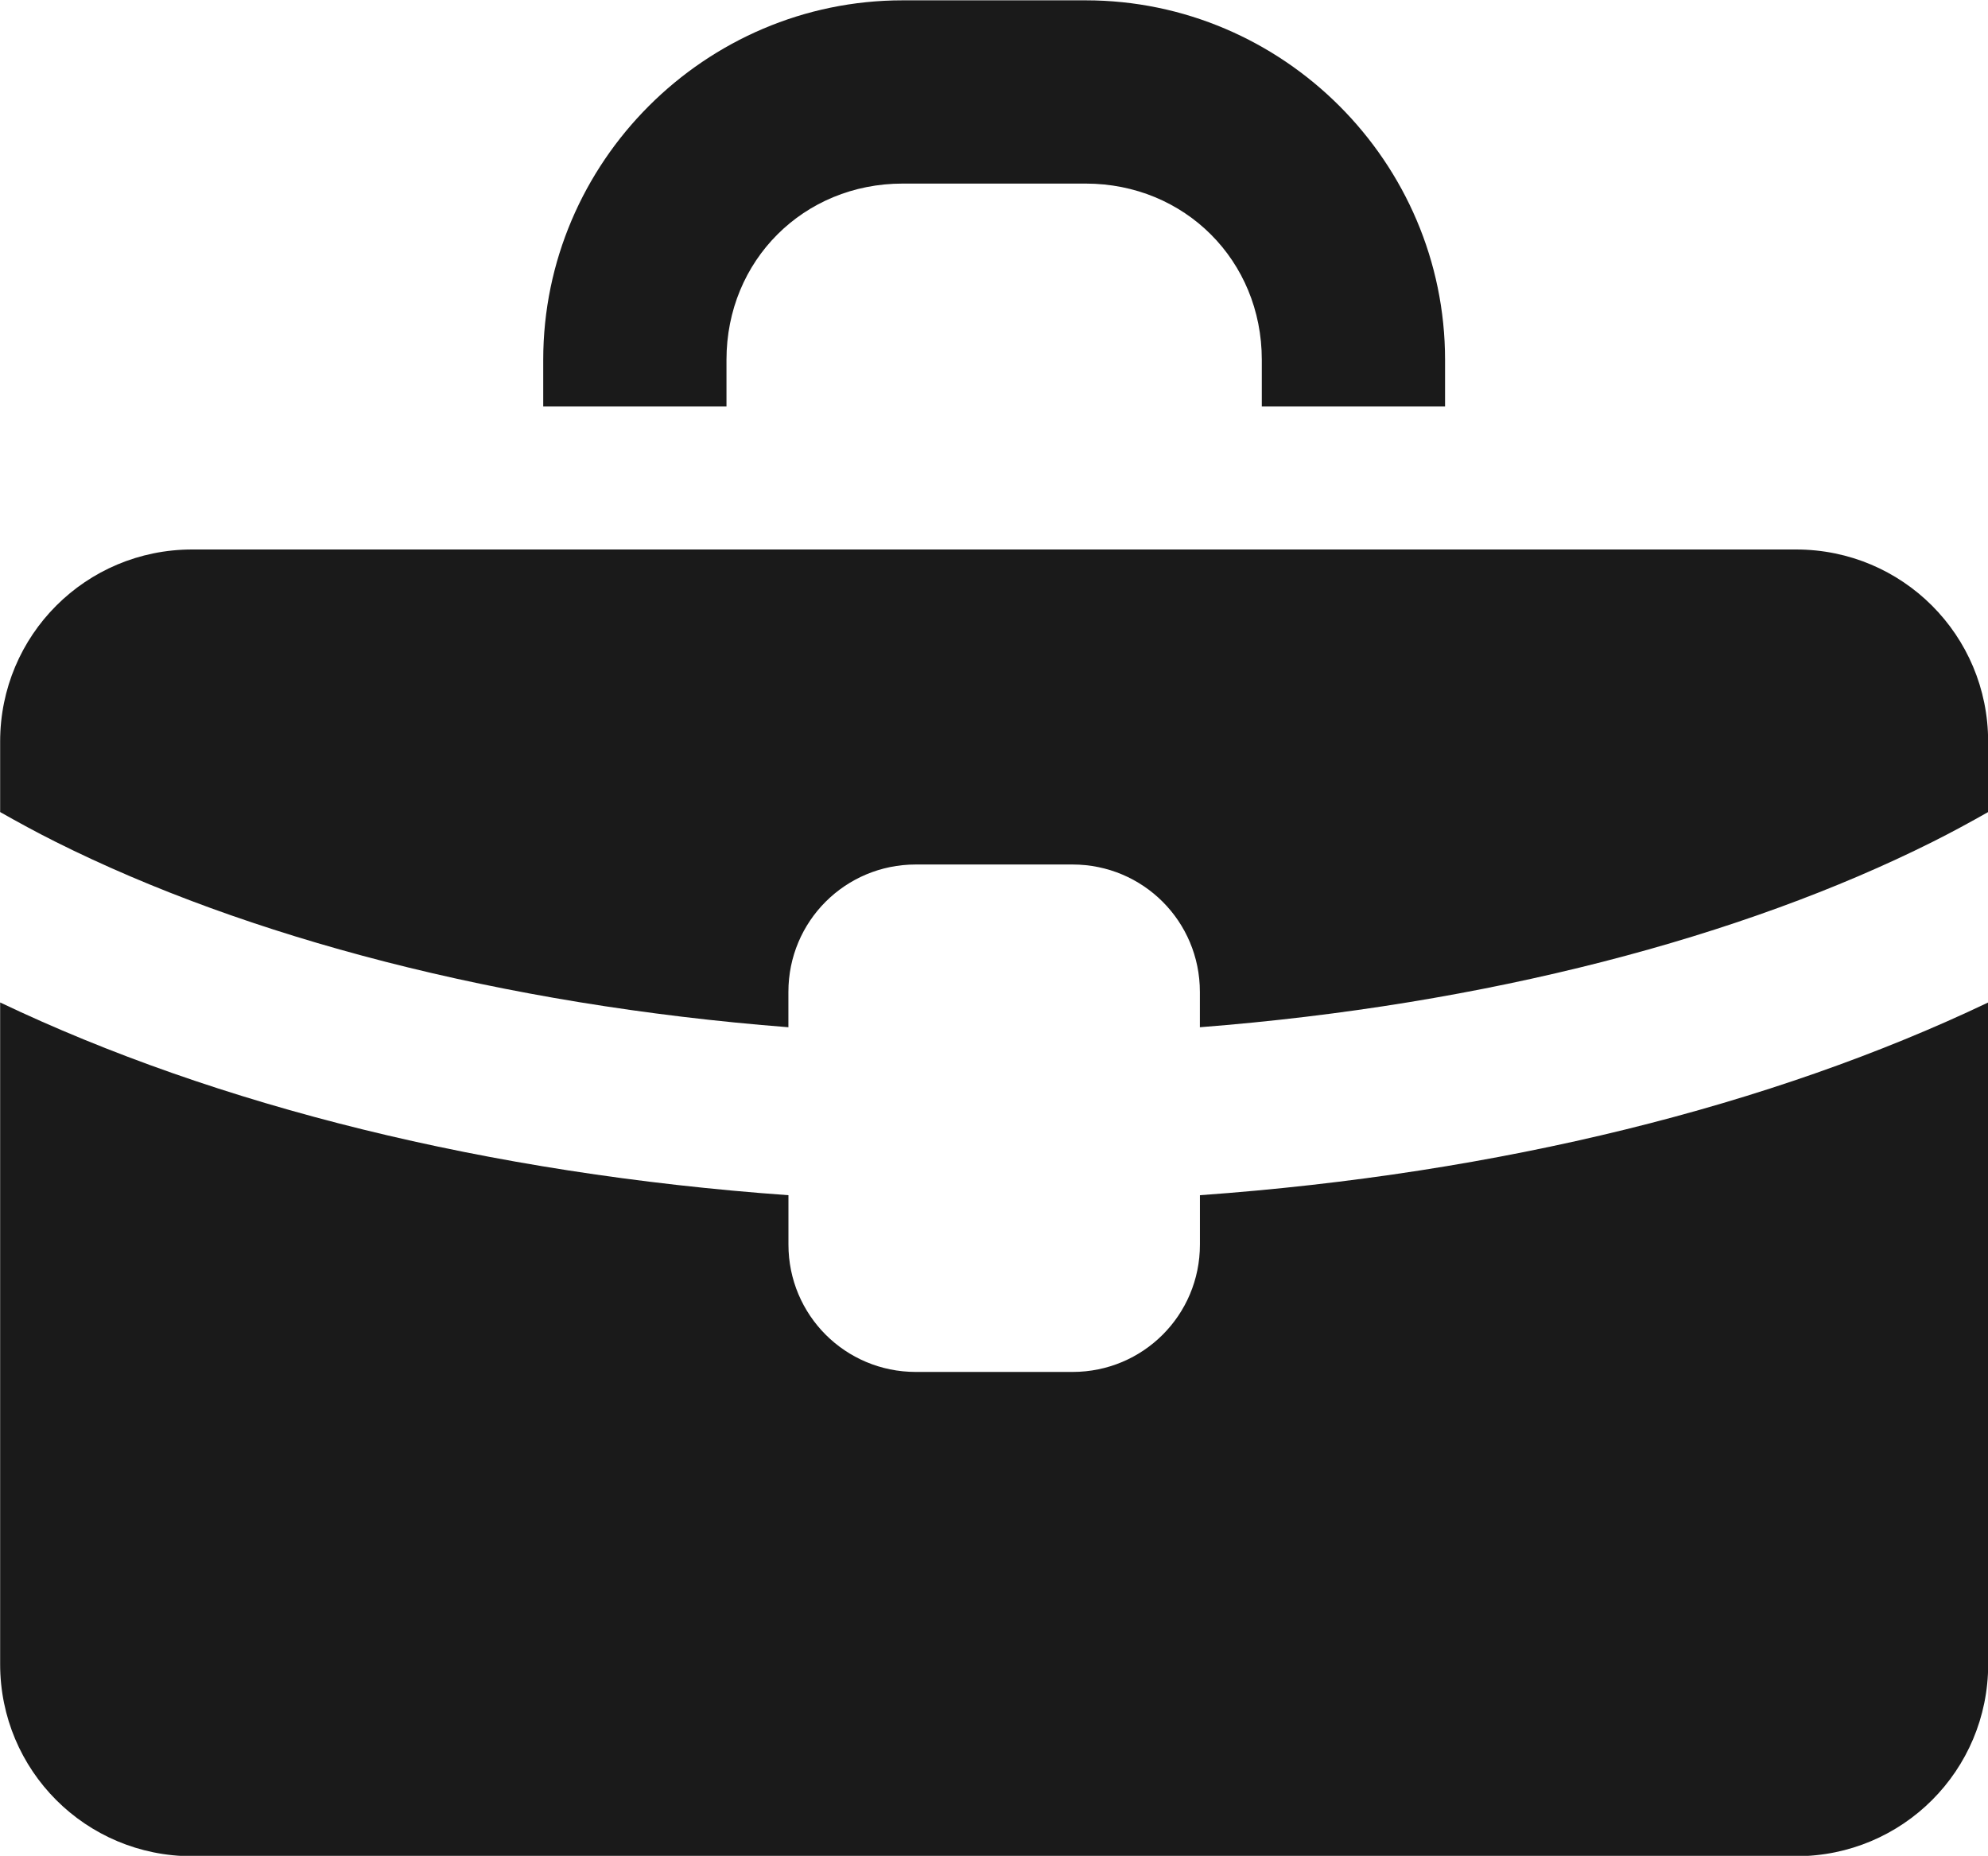
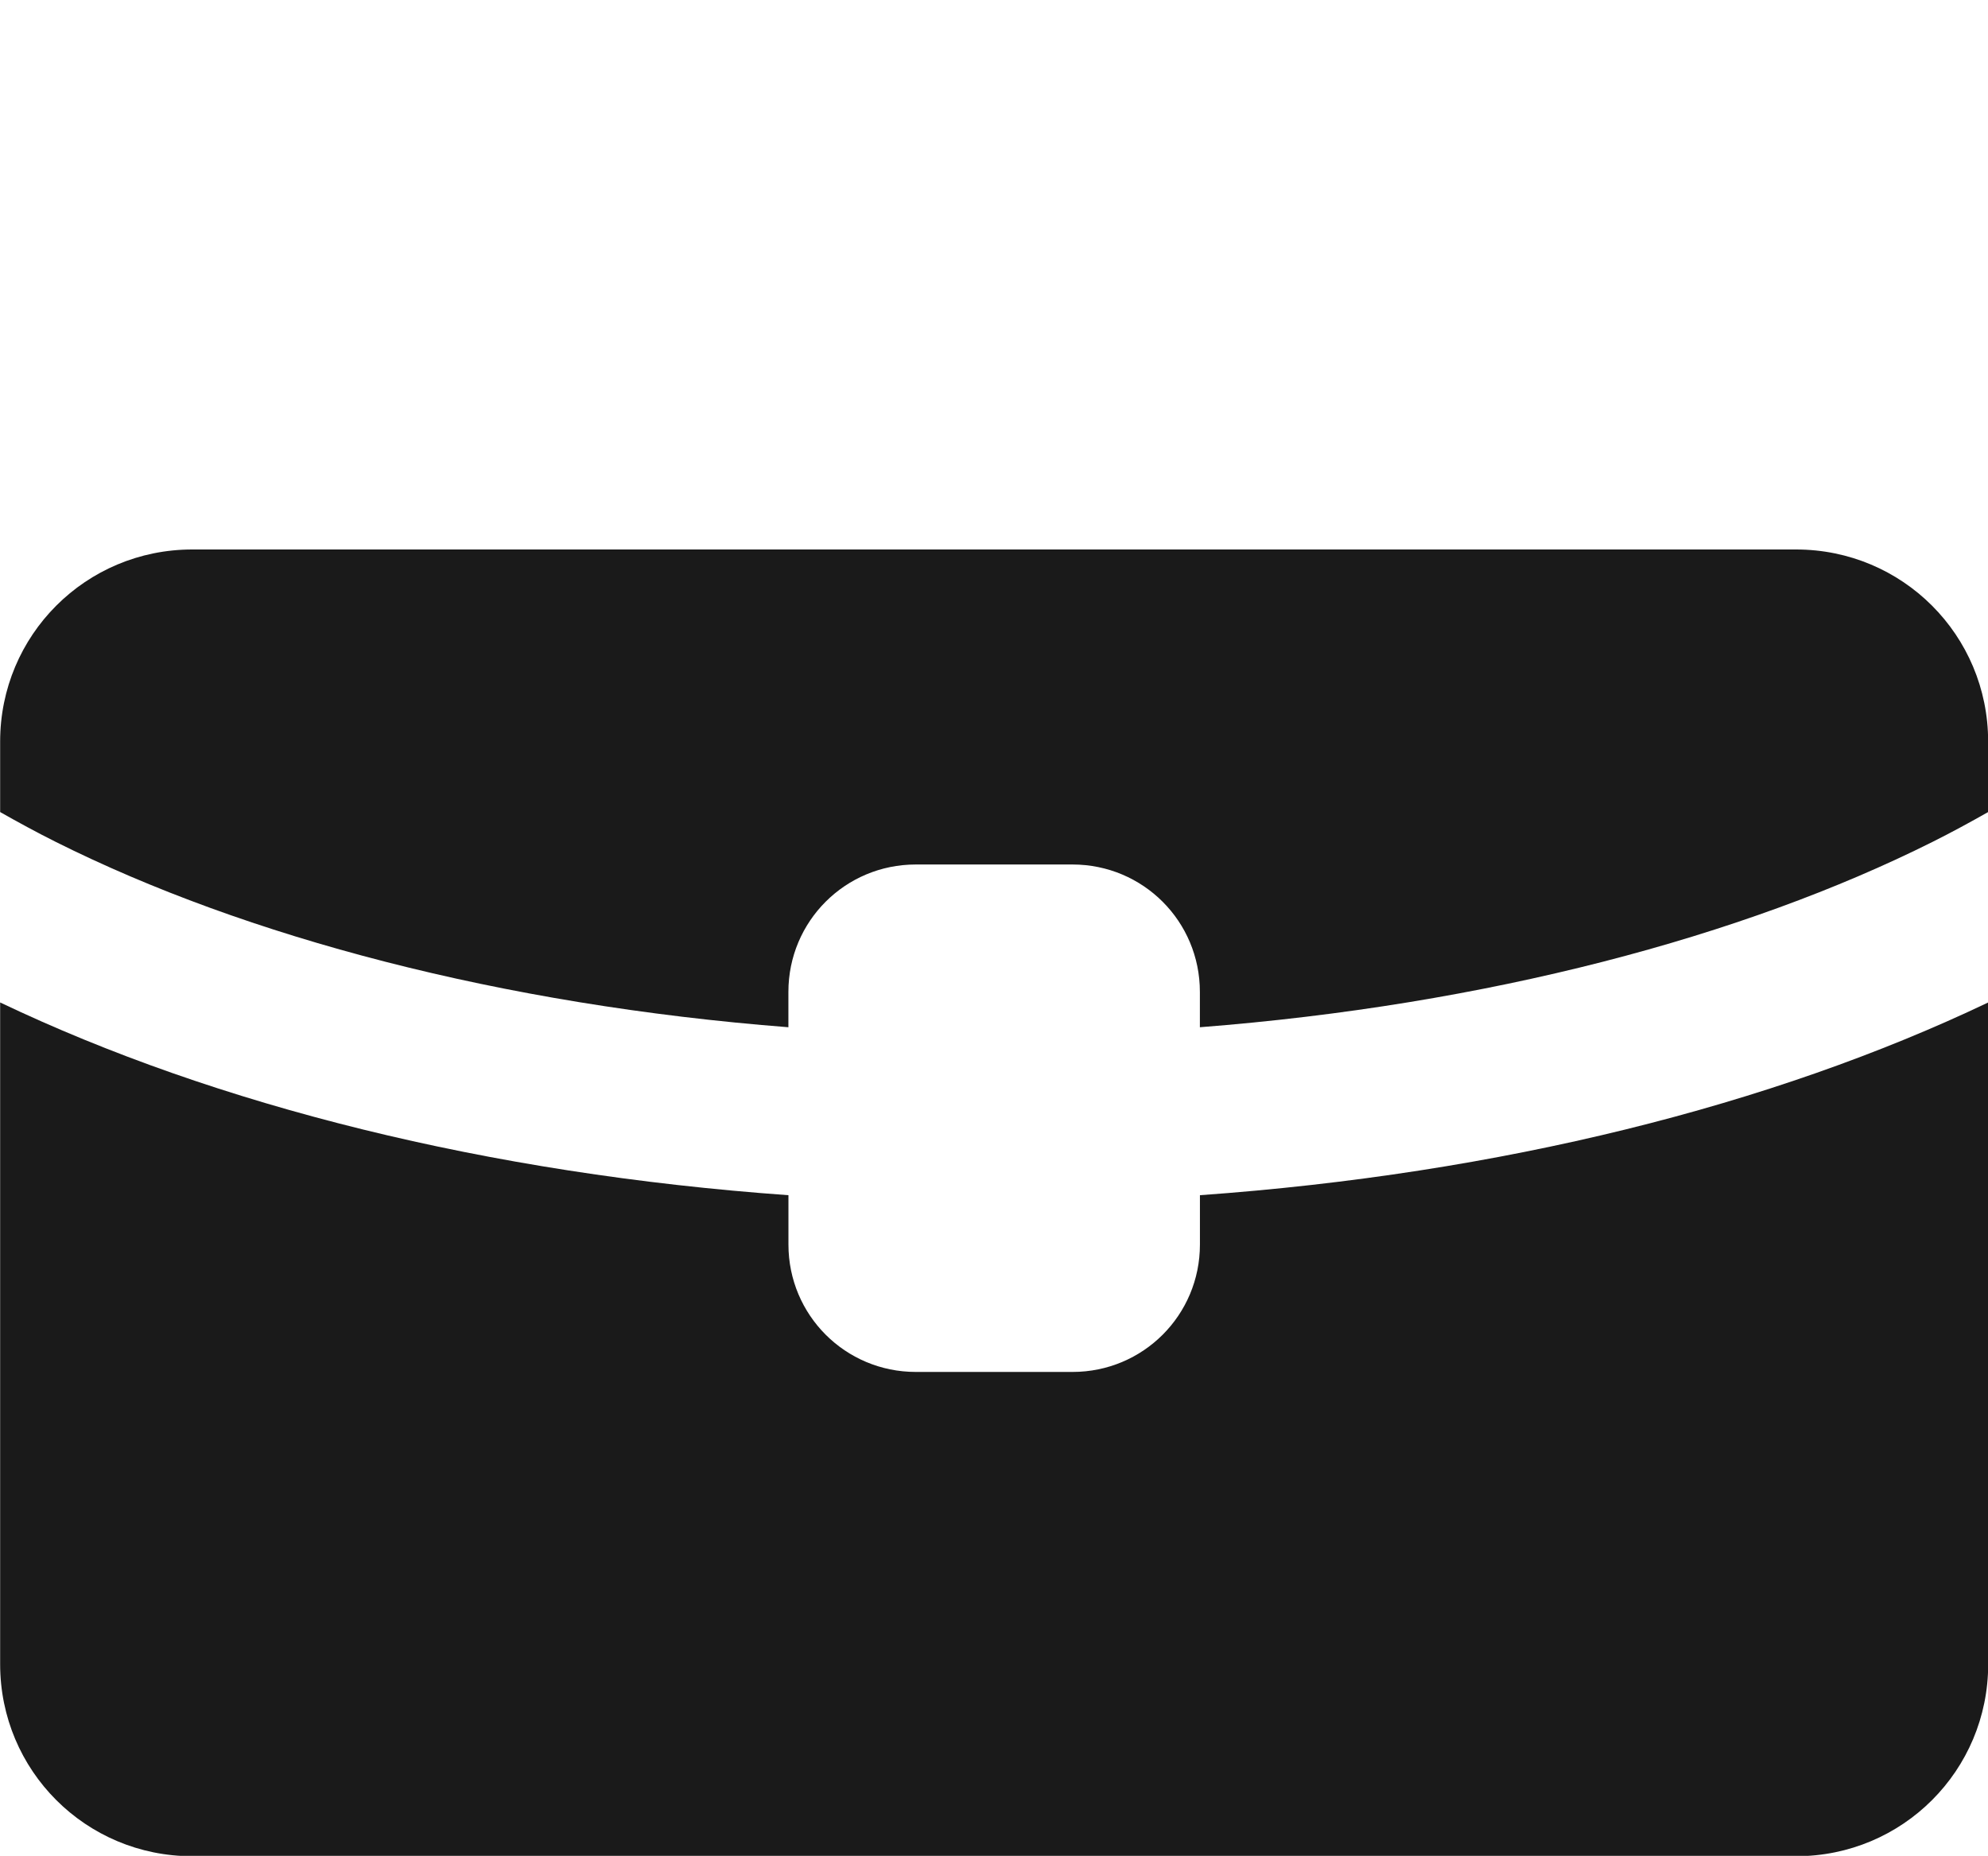
<svg xmlns="http://www.w3.org/2000/svg" xmlns:ns1="http://www.inkscape.org/namespaces/inkscape" xmlns:ns2="http://sodipodi.sourceforge.net/DTD/sodipodi-0.dtd" width="50" height="46.676" viewBox="0 0 50 46.676" version="1.1" id="svg5" ns1:version="1.4 (86a8ad7, 2024-10-11)" xml:space="preserve" ns2:docname="portfolio.svg">
  <ns2:namedview id="namedview7" pagecolor="#ffffff" bordercolor="#666666" borderopacity="1.0" ns1:showpageshadow="2" ns1:pageopacity="0.0" ns1:pagecheckerboard="0" ns1:deskcolor="#d1d1d1" ns1:document-units="px" showgrid="false" showborder="false" ns1:zoom="2.7861043" ns1:cx="60.119788" ns1:cy="67.477732" ns1:window-width="1920" ns1:window-height="1027" ns1:window-x="0" ns1:window-y="25" ns1:window-maximized="0" ns1:current-layer="layer1" />
  <defs id="defs2">
    <clipPath clipPathUnits="userSpaceOnUse" id="clipPath8006">
      <path ns1:connector-curvature="0" id="path8008" d="m -1244.846,-140.779 h 33.935 c 11.546,0 20.84,9.295 20.84,20.84 v 31.873 c 0,11.546 -9.295,20.84 -20.84,20.84 h -33.935 c -11.546,0 -20.84,-9.295 -20.84,-20.84 v -31.873 c 0,-11.546 9.295,-20.84 20.84,-20.84 z" style="opacity:0.521;fill:#ff0000;fill-opacity:1;stroke:none;stroke-width:1.614;stroke-linecap:round;stroke-linejoin:round;stroke-miterlimit:4;stroke-dasharray:none" />
    </clipPath>
    <clipPath clipPathUnits="userSpaceOnUse" id="clipPath8001">
      <path style="opacity:0.521;fill:#ff0000;fill-opacity:1;stroke:none;stroke-width:1.597;stroke-linecap:round;stroke-linejoin:round;stroke-miterlimit:4;stroke-dasharray:none" d="m -2936.673,-1508.807 h 33.569 c 11.421,0 20.616,9.194 20.616,20.616 v 31.529 c 0,11.421 -9.194,20.616 -20.616,20.616 h -33.569 c -11.421,0 -20.616,-9.194 -20.616,-20.616 v -31.529 c 0,-11.421 9.195,-20.616 20.616,-20.616 z" id="path8003" ns1:connector-curvature="0" />
    </clipPath>
  </defs>
  <g ns1:label="Layer 1" ns1:groupmode="layer" id="layer1" transform="translate(-976,-254)">
    <g id="g8" transform="matrix(1.261,0,0,1.261,721.129,-265.984)" style="stroke-width:0.793;fill:#1a1a1a;fill-opacity:1">
      <path style="fill:#1a1a1a;fill-rule:evenodd;stroke-width:7.93;paint-order:stroke markers fill;fill-opacity:1" d="m 202.121,432.353 v 13.198 c 0,2.122 1.709,3.83 3.831,3.83 h 31.99 c 2.122,0 3.831,-1.708 3.831,-3.83 v -13.198 c -4.308,2.054 -9.726,3.415 -15.722,3.844 v 0.984 c 0,1.408 -1.134,2.541 -2.541,2.541 h -3.125 c -1.408,0 -2.541,-1.134 -2.541,-2.541 v -0.984 c -5.996,-0.429 -11.414,-1.79 -15.722,-3.844 z" id="path5" ns2:nodetypes="cssssccsssscc" />
      <path style="fill:#1a1a1a;fill-rule:evenodd;stroke-width:7.93;paint-order:stroke markers fill;fill-opacity:1" d="m 205.952,423.318 c -2.122,0 -3.831,1.709 -3.831,3.831 v 1.406 c 0.357,0.202 0.723,0.402 1.111,0.596 3.783,1.893 8.883,3.25 14.611,3.696 v -0.705 c 0,-1.408 1.134,-2.541 2.541,-2.541 h 3.125 c 1.408,0 2.541,1.134 2.541,2.541 v 0.705 c 5.728,-0.446 10.828,-1.803 14.611,-3.696 0.388,-0.194 0.754,-0.394 1.111,-0.596 v -1.406 c 0,-2.122 -1.709,-3.831 -3.831,-3.831 z" id="rect1" ns2:nodetypes="sscscsssscscsss" />
-       <path id="rect4" style="fill:#1a1a1a;fill-rule:evenodd;stroke-width:0.793;paint-order:stroke markers fill;fill-opacity:1" d="m 220.122,412.365 c -3.94,0 -7.169,3.229 -7.169,7.169 v 0.932 h 3.655 v -0.932 c 0,-1.978 1.536,-3.514 3.514,-3.514 h 3.649 c 1.978,0 3.514,1.536 3.514,3.514 v 0.932 h 3.655 v -0.932 c 0,-3.94 -3.229,-7.169 -7.169,-7.169 z" />
    </g>
  </g>
</svg>